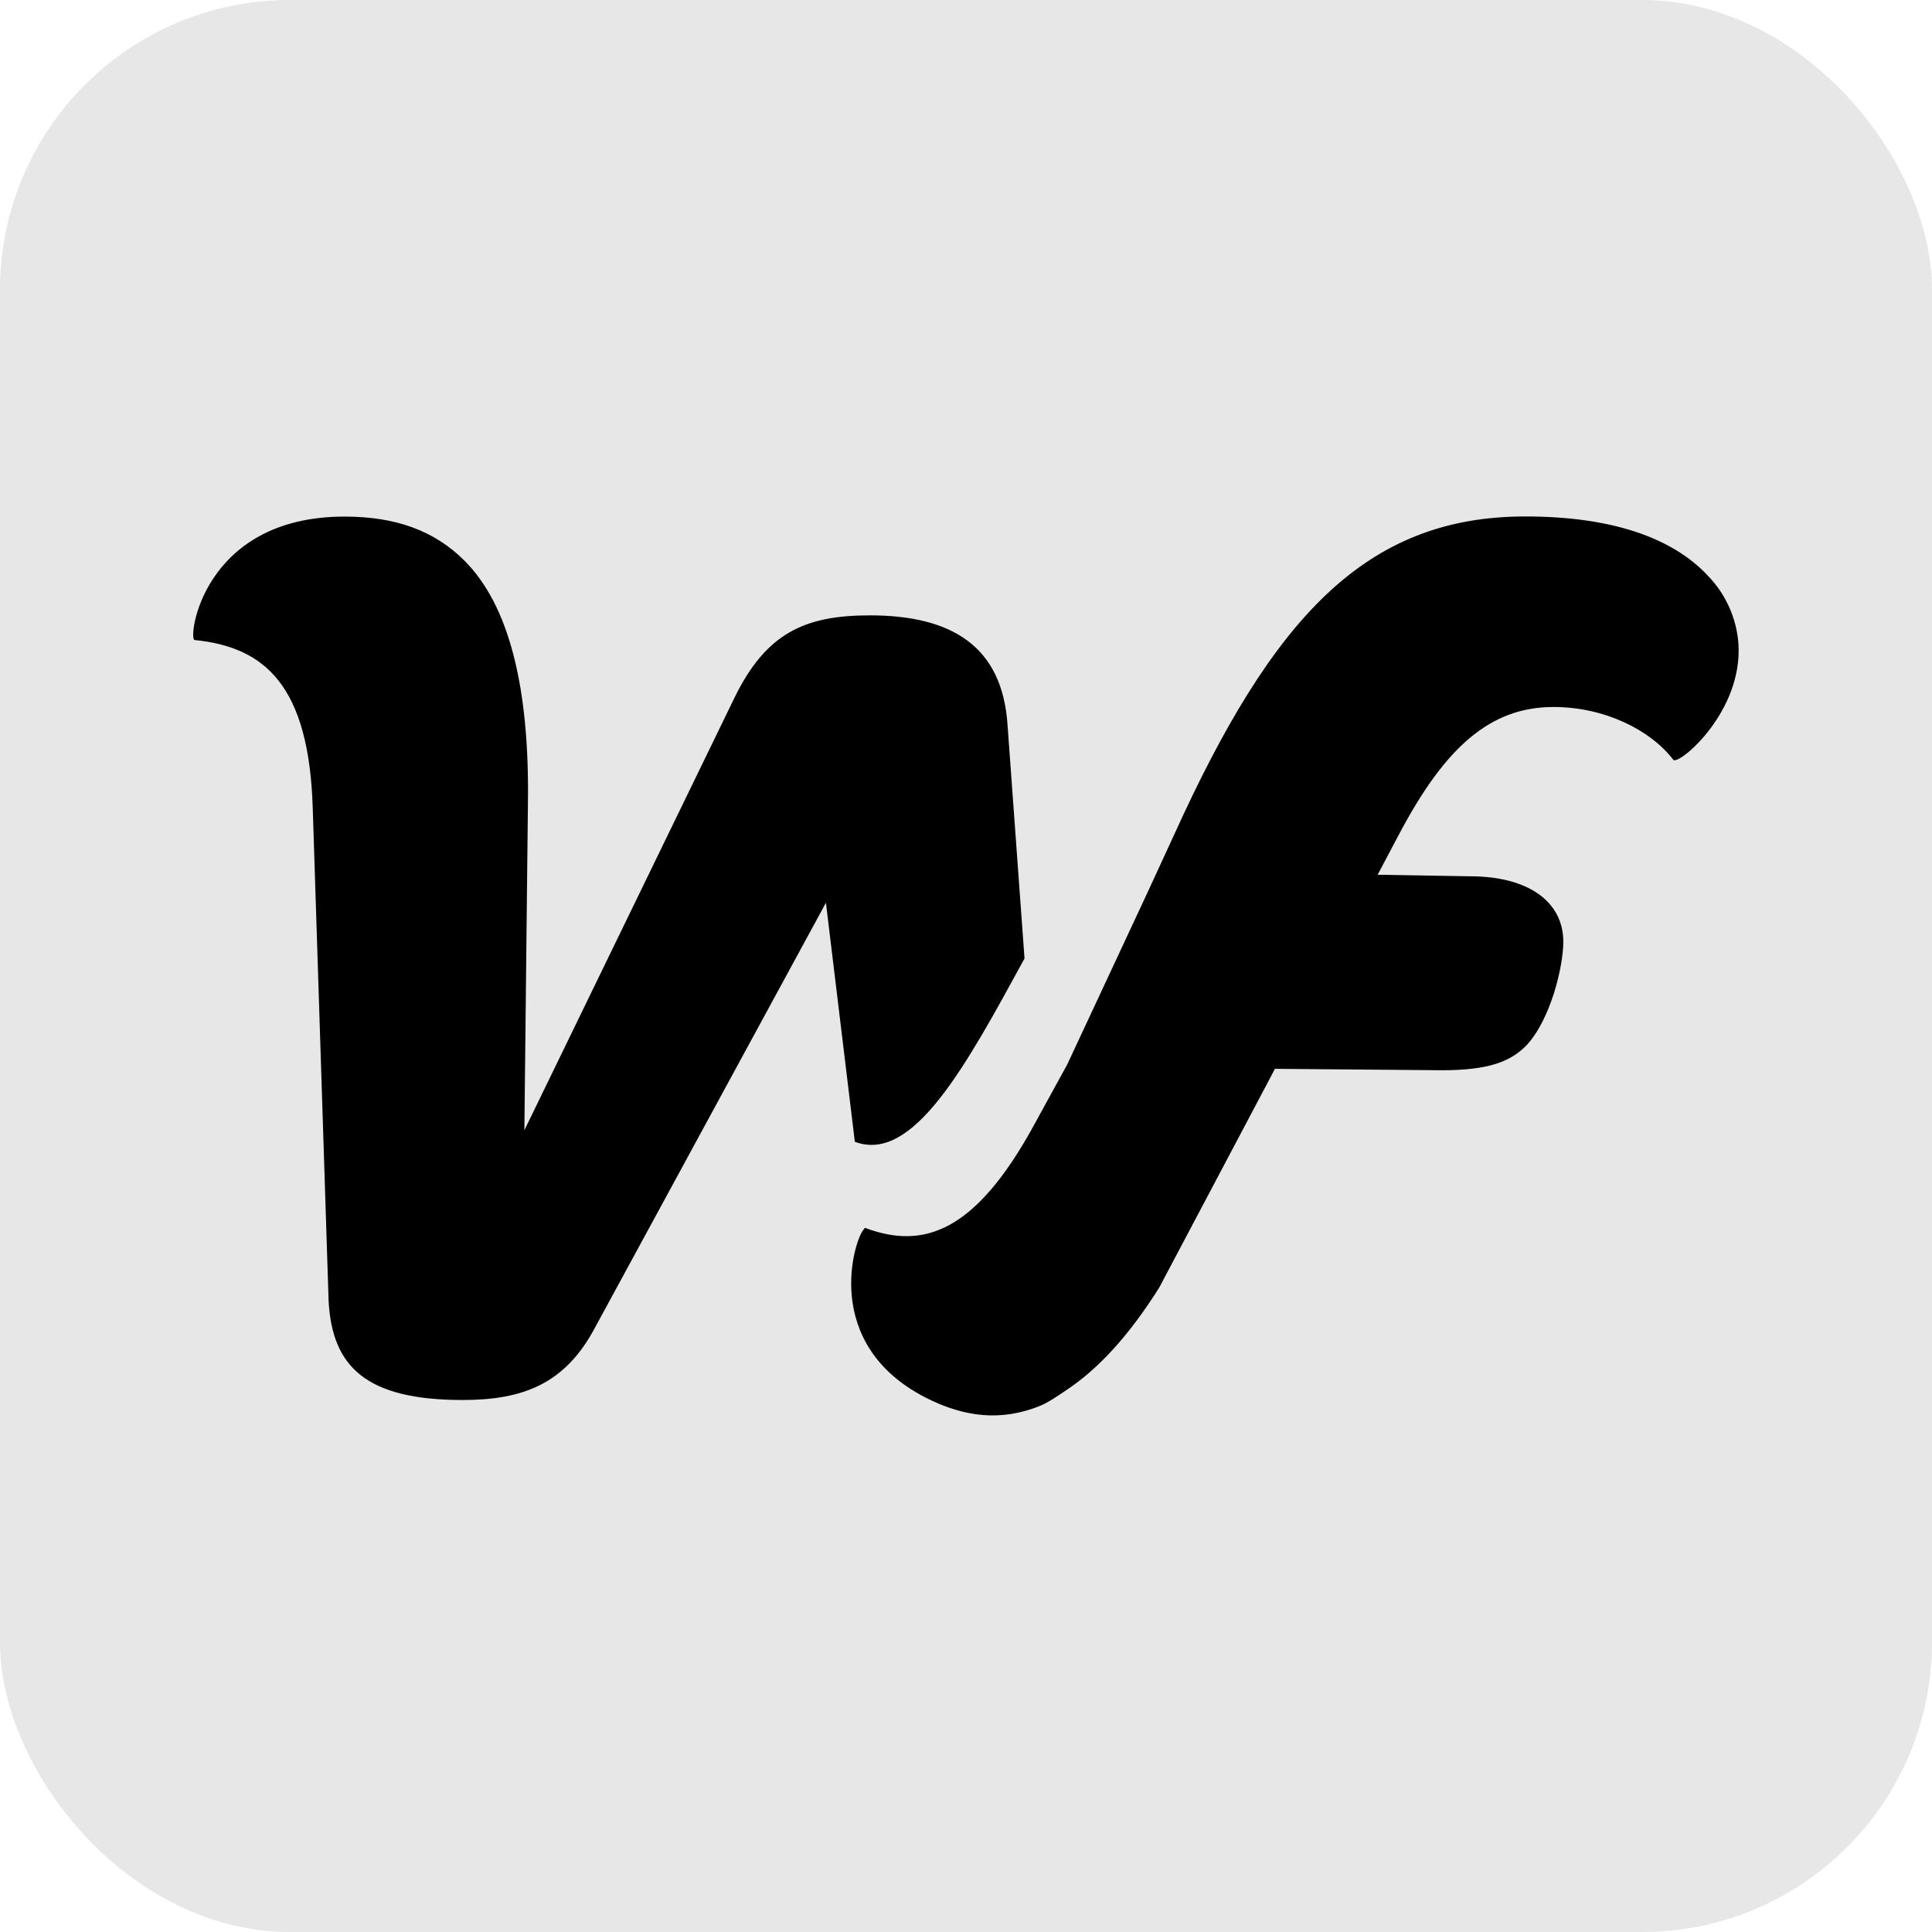
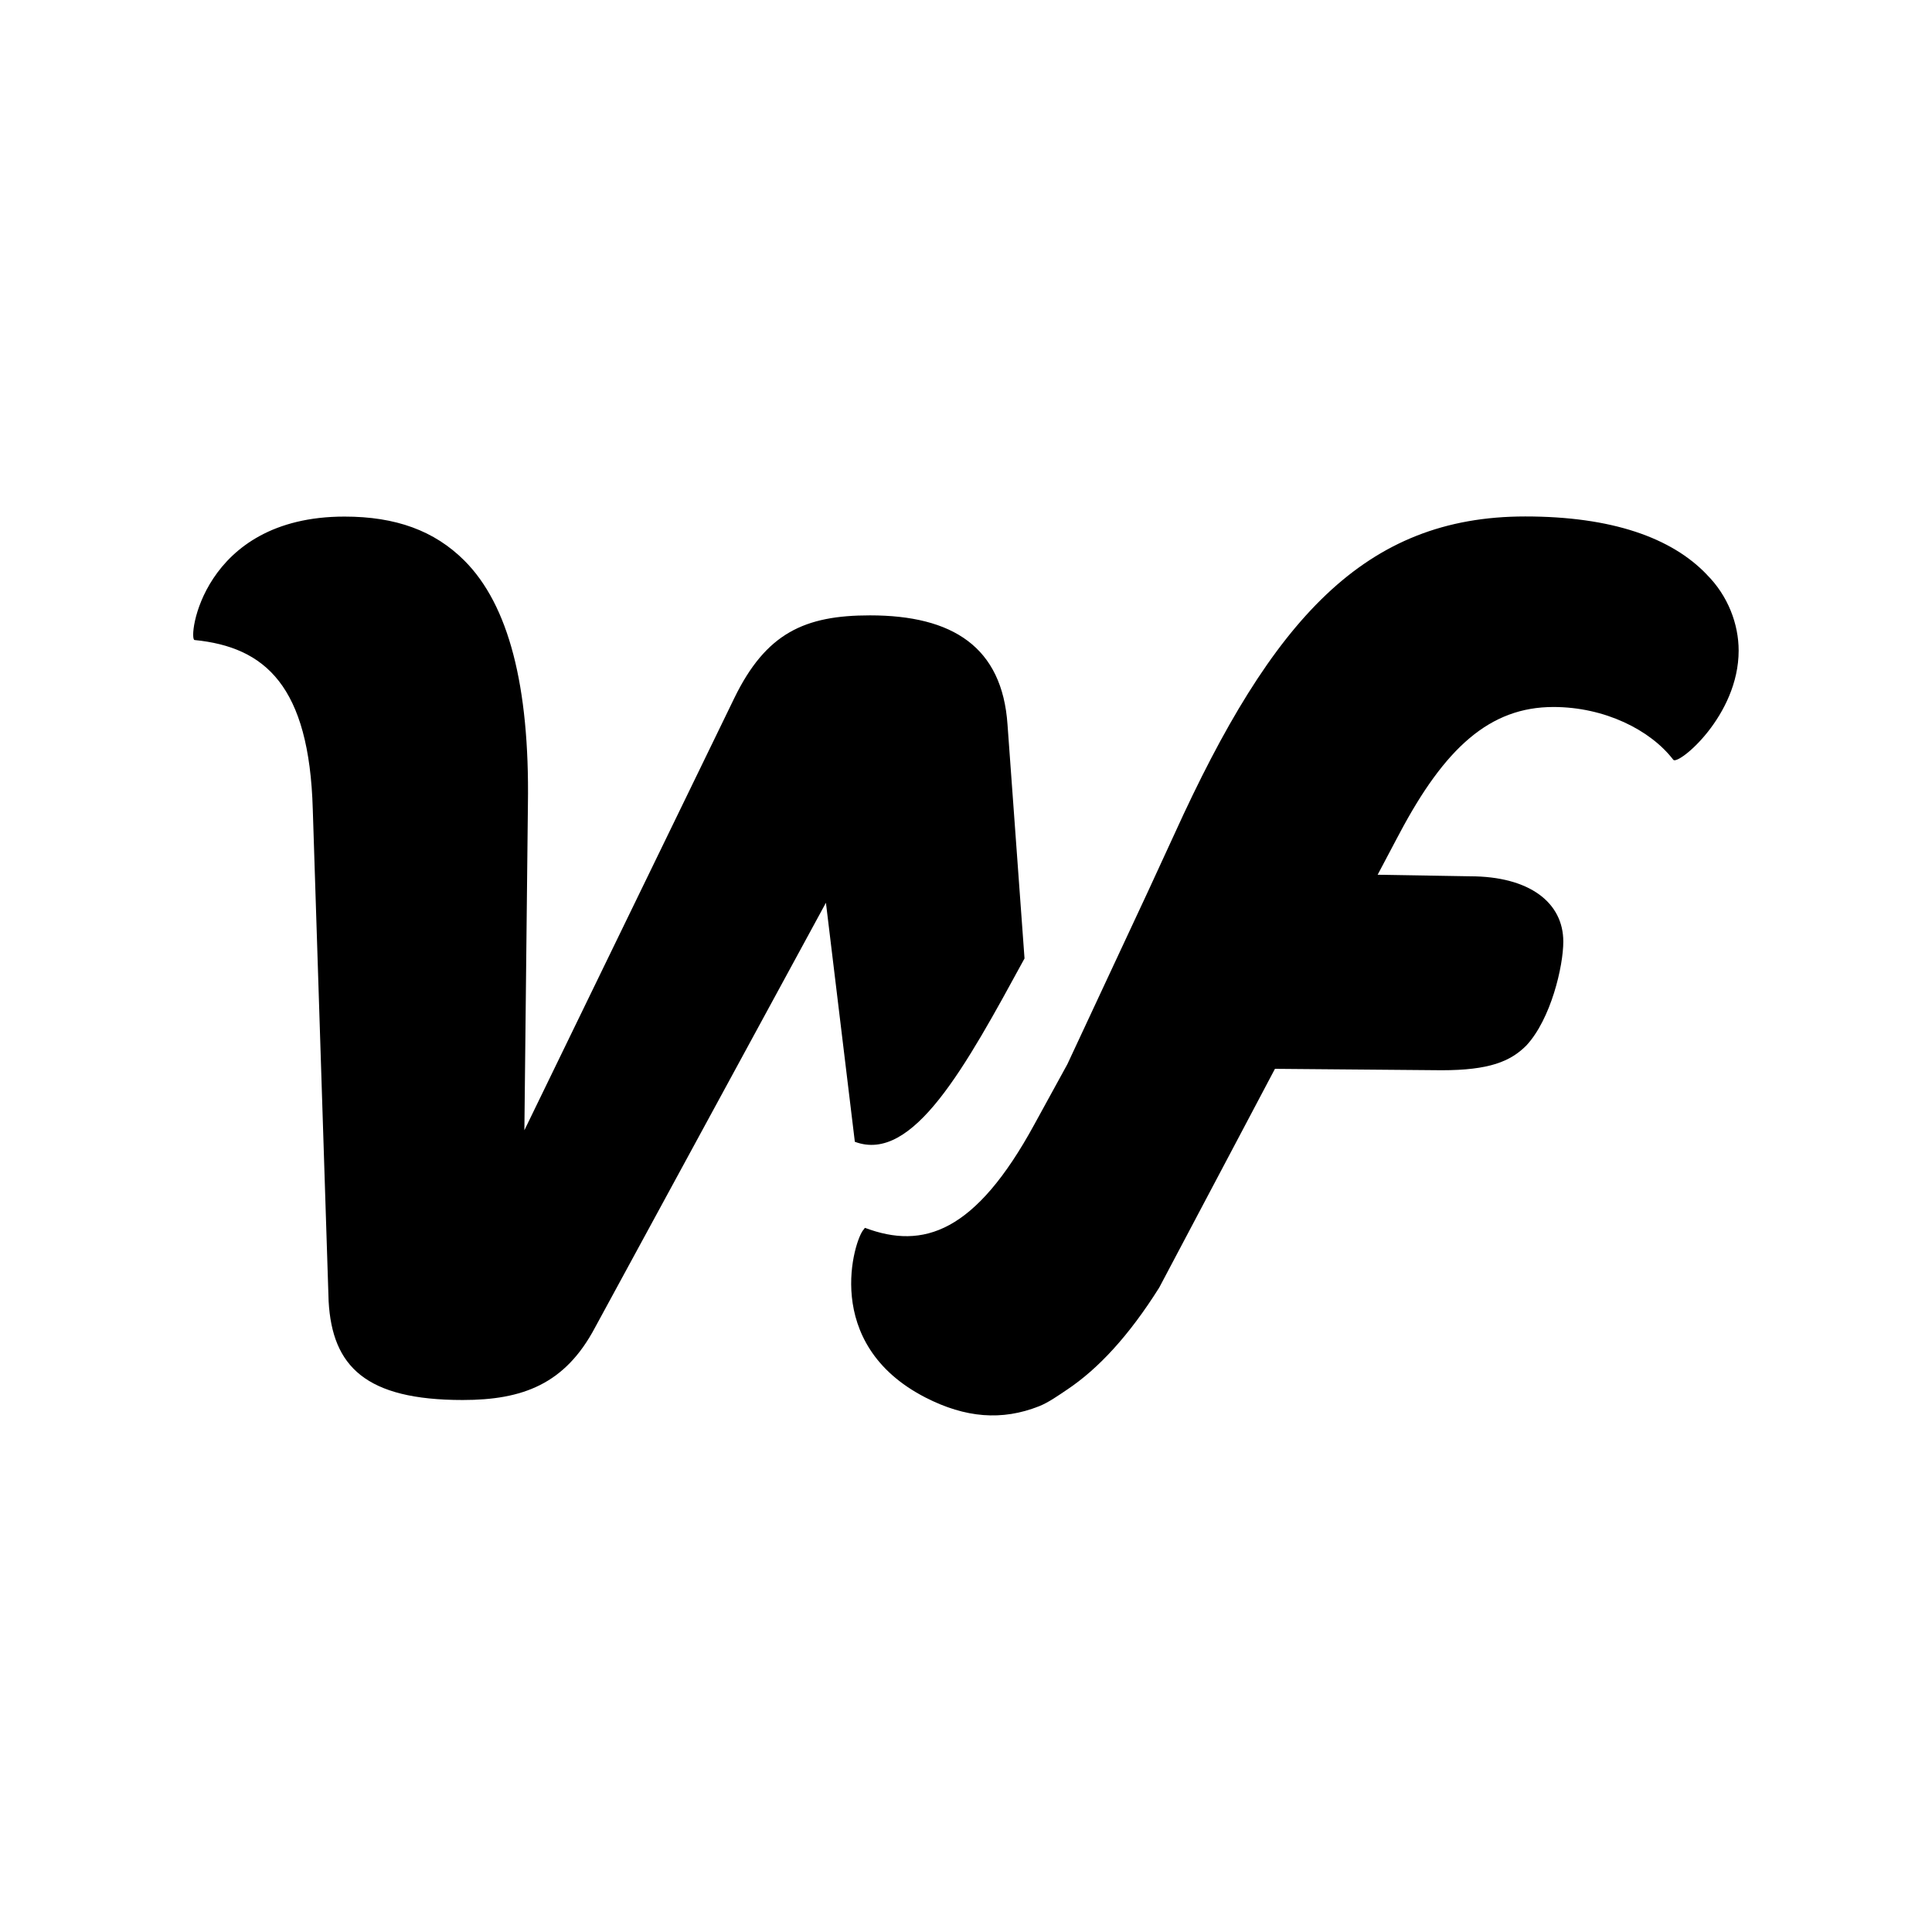
<svg xmlns="http://www.w3.org/2000/svg" version="1.1" width="1000" height="1000">
  <g clip-path="url(#SvgjsClipPath1635)">
-     <rect width="1000" height="1000" fill="#e7e7e7" />
    <g transform="matrix(3.333,0,0,3.333,100,267.317)">
      <svg version="1.1" width="240" height="139.61">
        <svg id="a" viewBox="0 0 240 139.61">
          <path d="M102.75,97.11s-4.49-37.12-4.49-37.12l-35.87,65.99c-4.65,8.77-11.23,11.23-20.54,11.23-15.07,0-20.26-5.21-20.82-15.34l-2.46-76.4C18.02,26.3,11.17,20.28.22,19.19-.87,19.19,1.32.02,23.5.02c7.94,0,13.96,2.18,18.62,6.84,6.85,6.85,10.13,19.44,9.86,37.8l-.55,50.66L84.02,28.23c4.93-10.14,10.95-12.87,21.08-12.87,12.87,0,20.54,4.93,21.36,16.97l2.64,36.31c-9.18,16.84-17.32,31.86-26.35,28.47ZM235.07,9.04c-5.48-5.75-14.79-9.04-28.21-9.04-24.92,0-39.29,15.88-54.47,49.3l-4.16,9.03-12.48,26.74-5,9.12-.12.22c-9.18,16.84-17.26,19.46-26.29,16.07-.05-.02-.16.2-.24.28-1.36,1.42-6.69,17.7,9.63,26.07,6.19,3.17,11.87,3.63,17.63,1.35,1.46-.58,2.9-1.61,4.35-2.58,4.82-3.22,9.59-8.34,14.31-15.85l11.72-22.15,6.25-11.82,25.88.22c7.4,0,10.68-1.36,13.15-3.83,3.83-4.11,5.75-12.32,5.75-16.15,0-6.03-5.21-10.14-14.51-10.14l-14.32-.24,2.96-5.6.38-.71c7.09-13.43,14.1-19.74,23.96-19.74,7.94,0,15.07,3.56,18.62,8.21.82.83,10.14-6.85,10.14-16.97,0-4.11-1.65-8.5-4.93-11.78Z" />
        </svg>
      </svg>
    </g>
  </g>
  <defs>
    <clipPath id="SvgjsClipPath1635">
      <rect width="1000" height="1000" x="0" y="0" rx="150" ry="150" />
    </clipPath>
  </defs>
</svg>